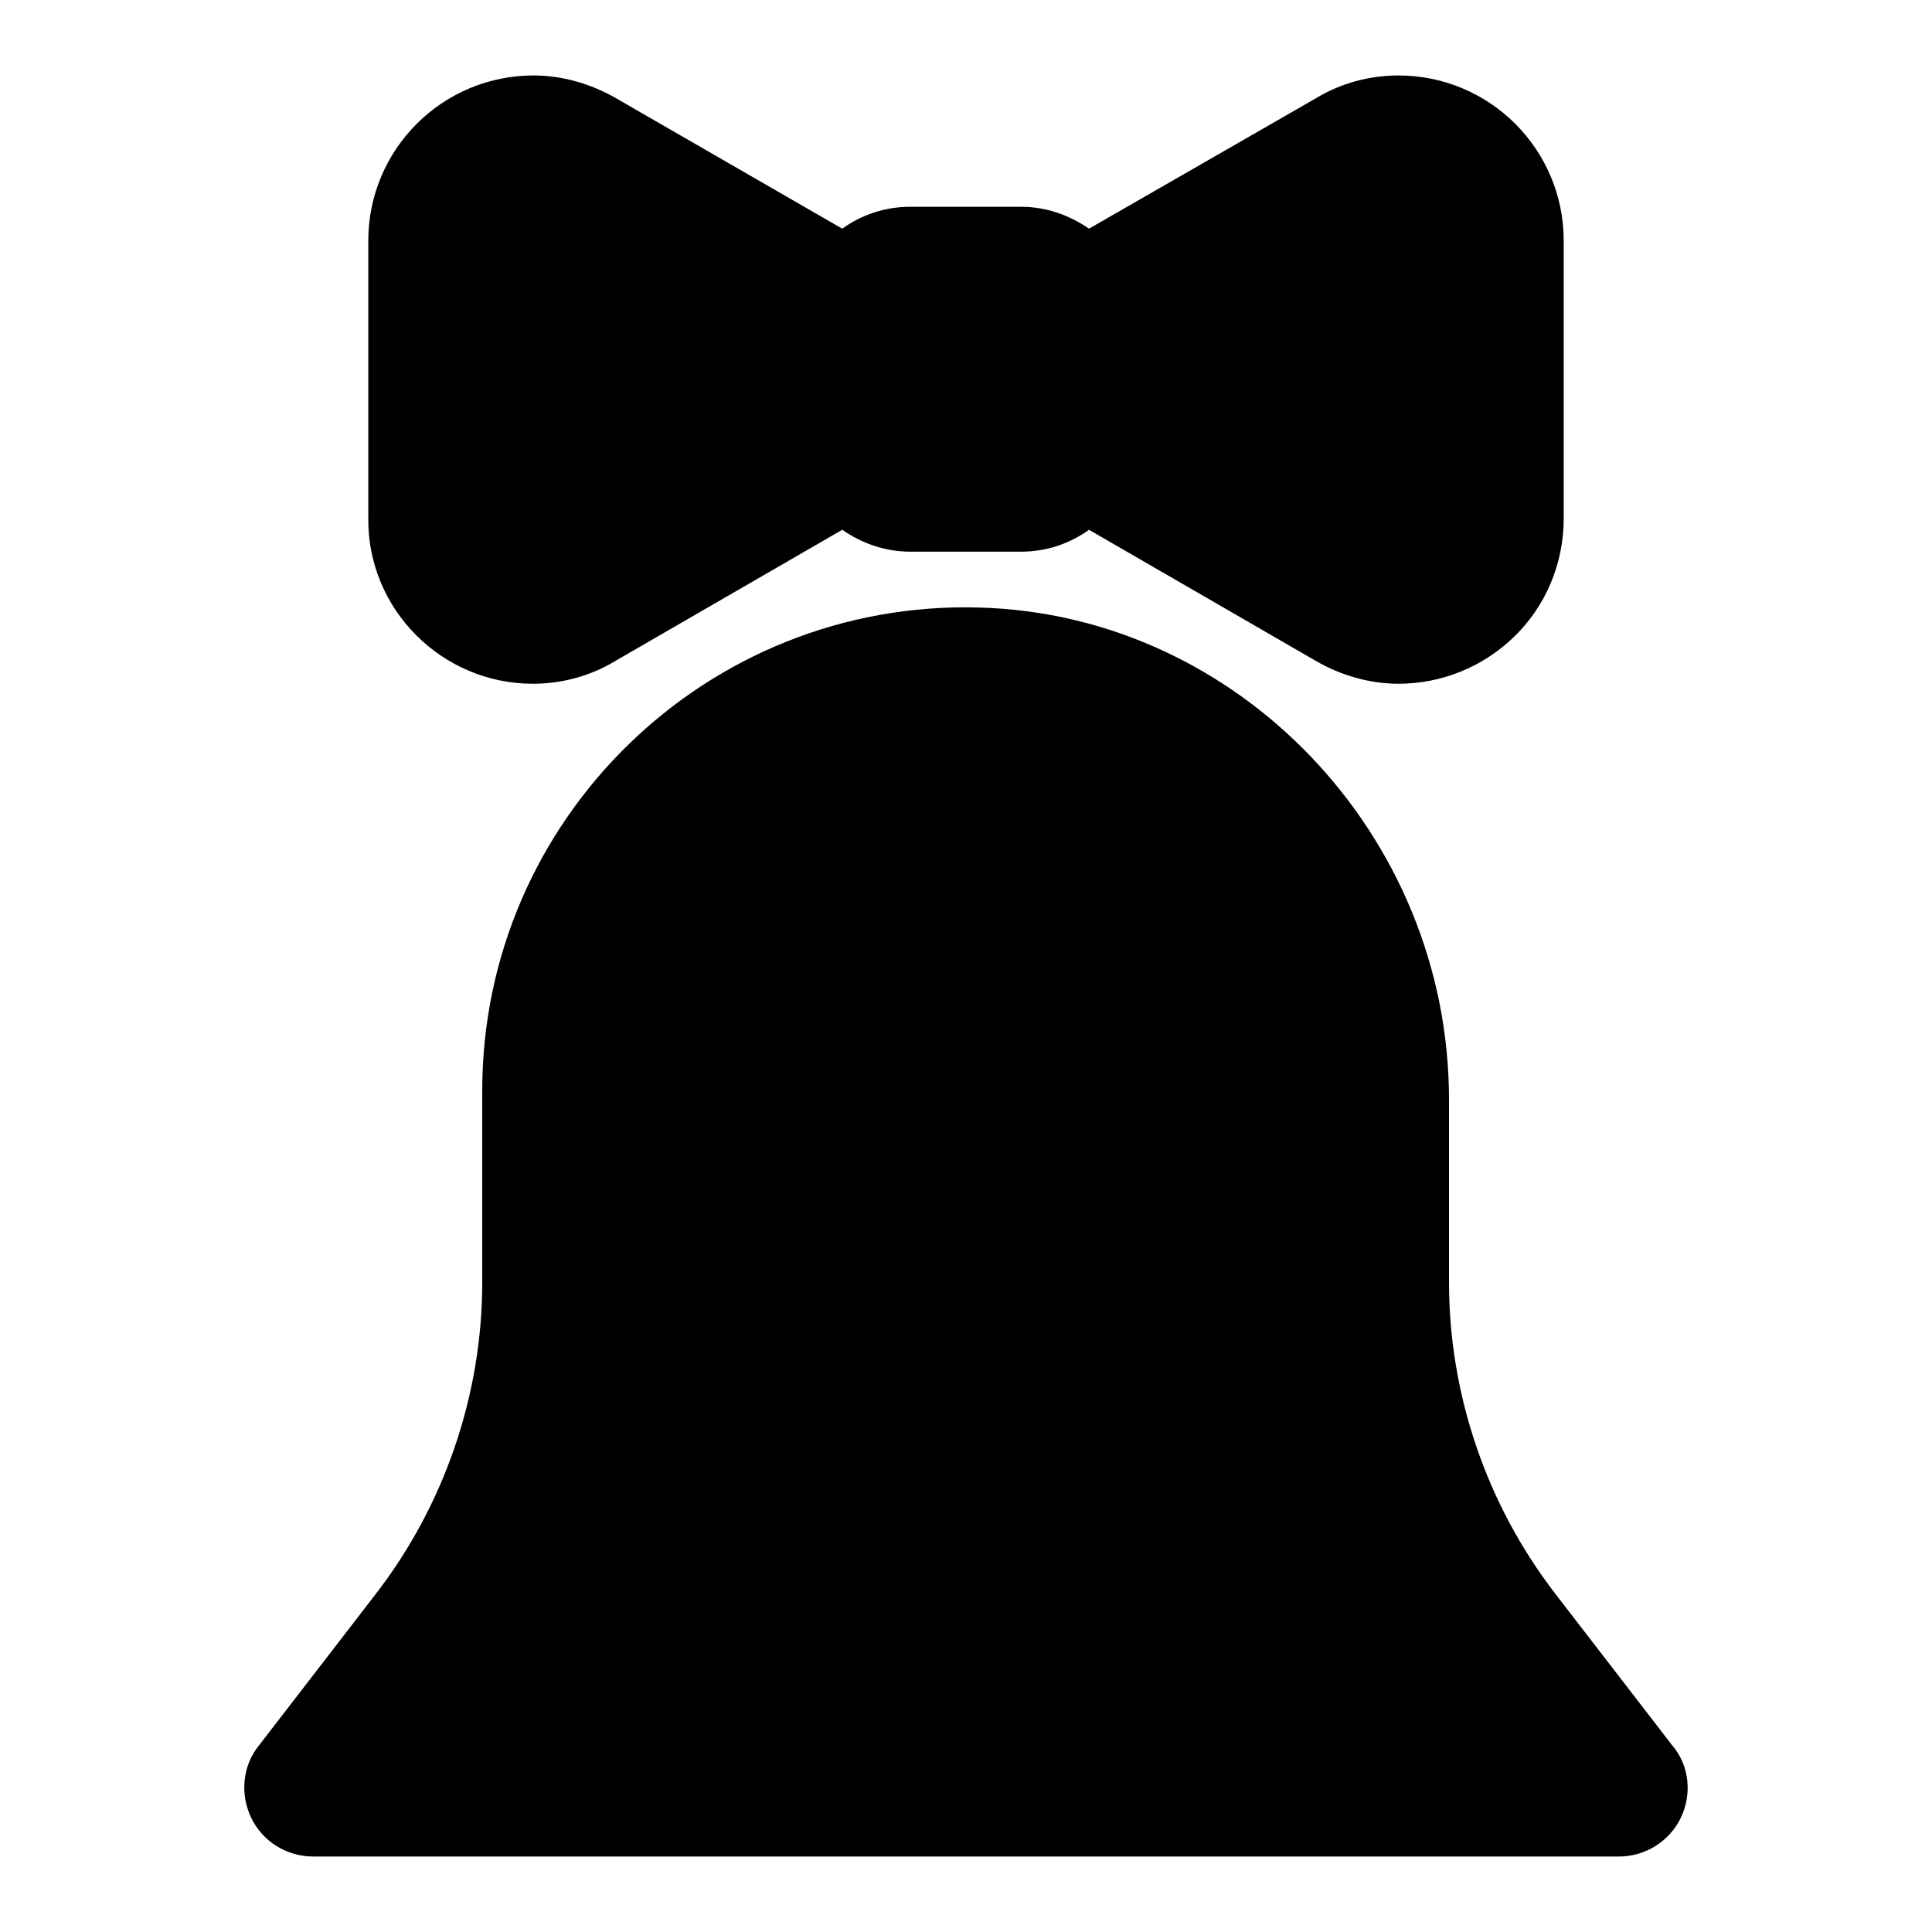
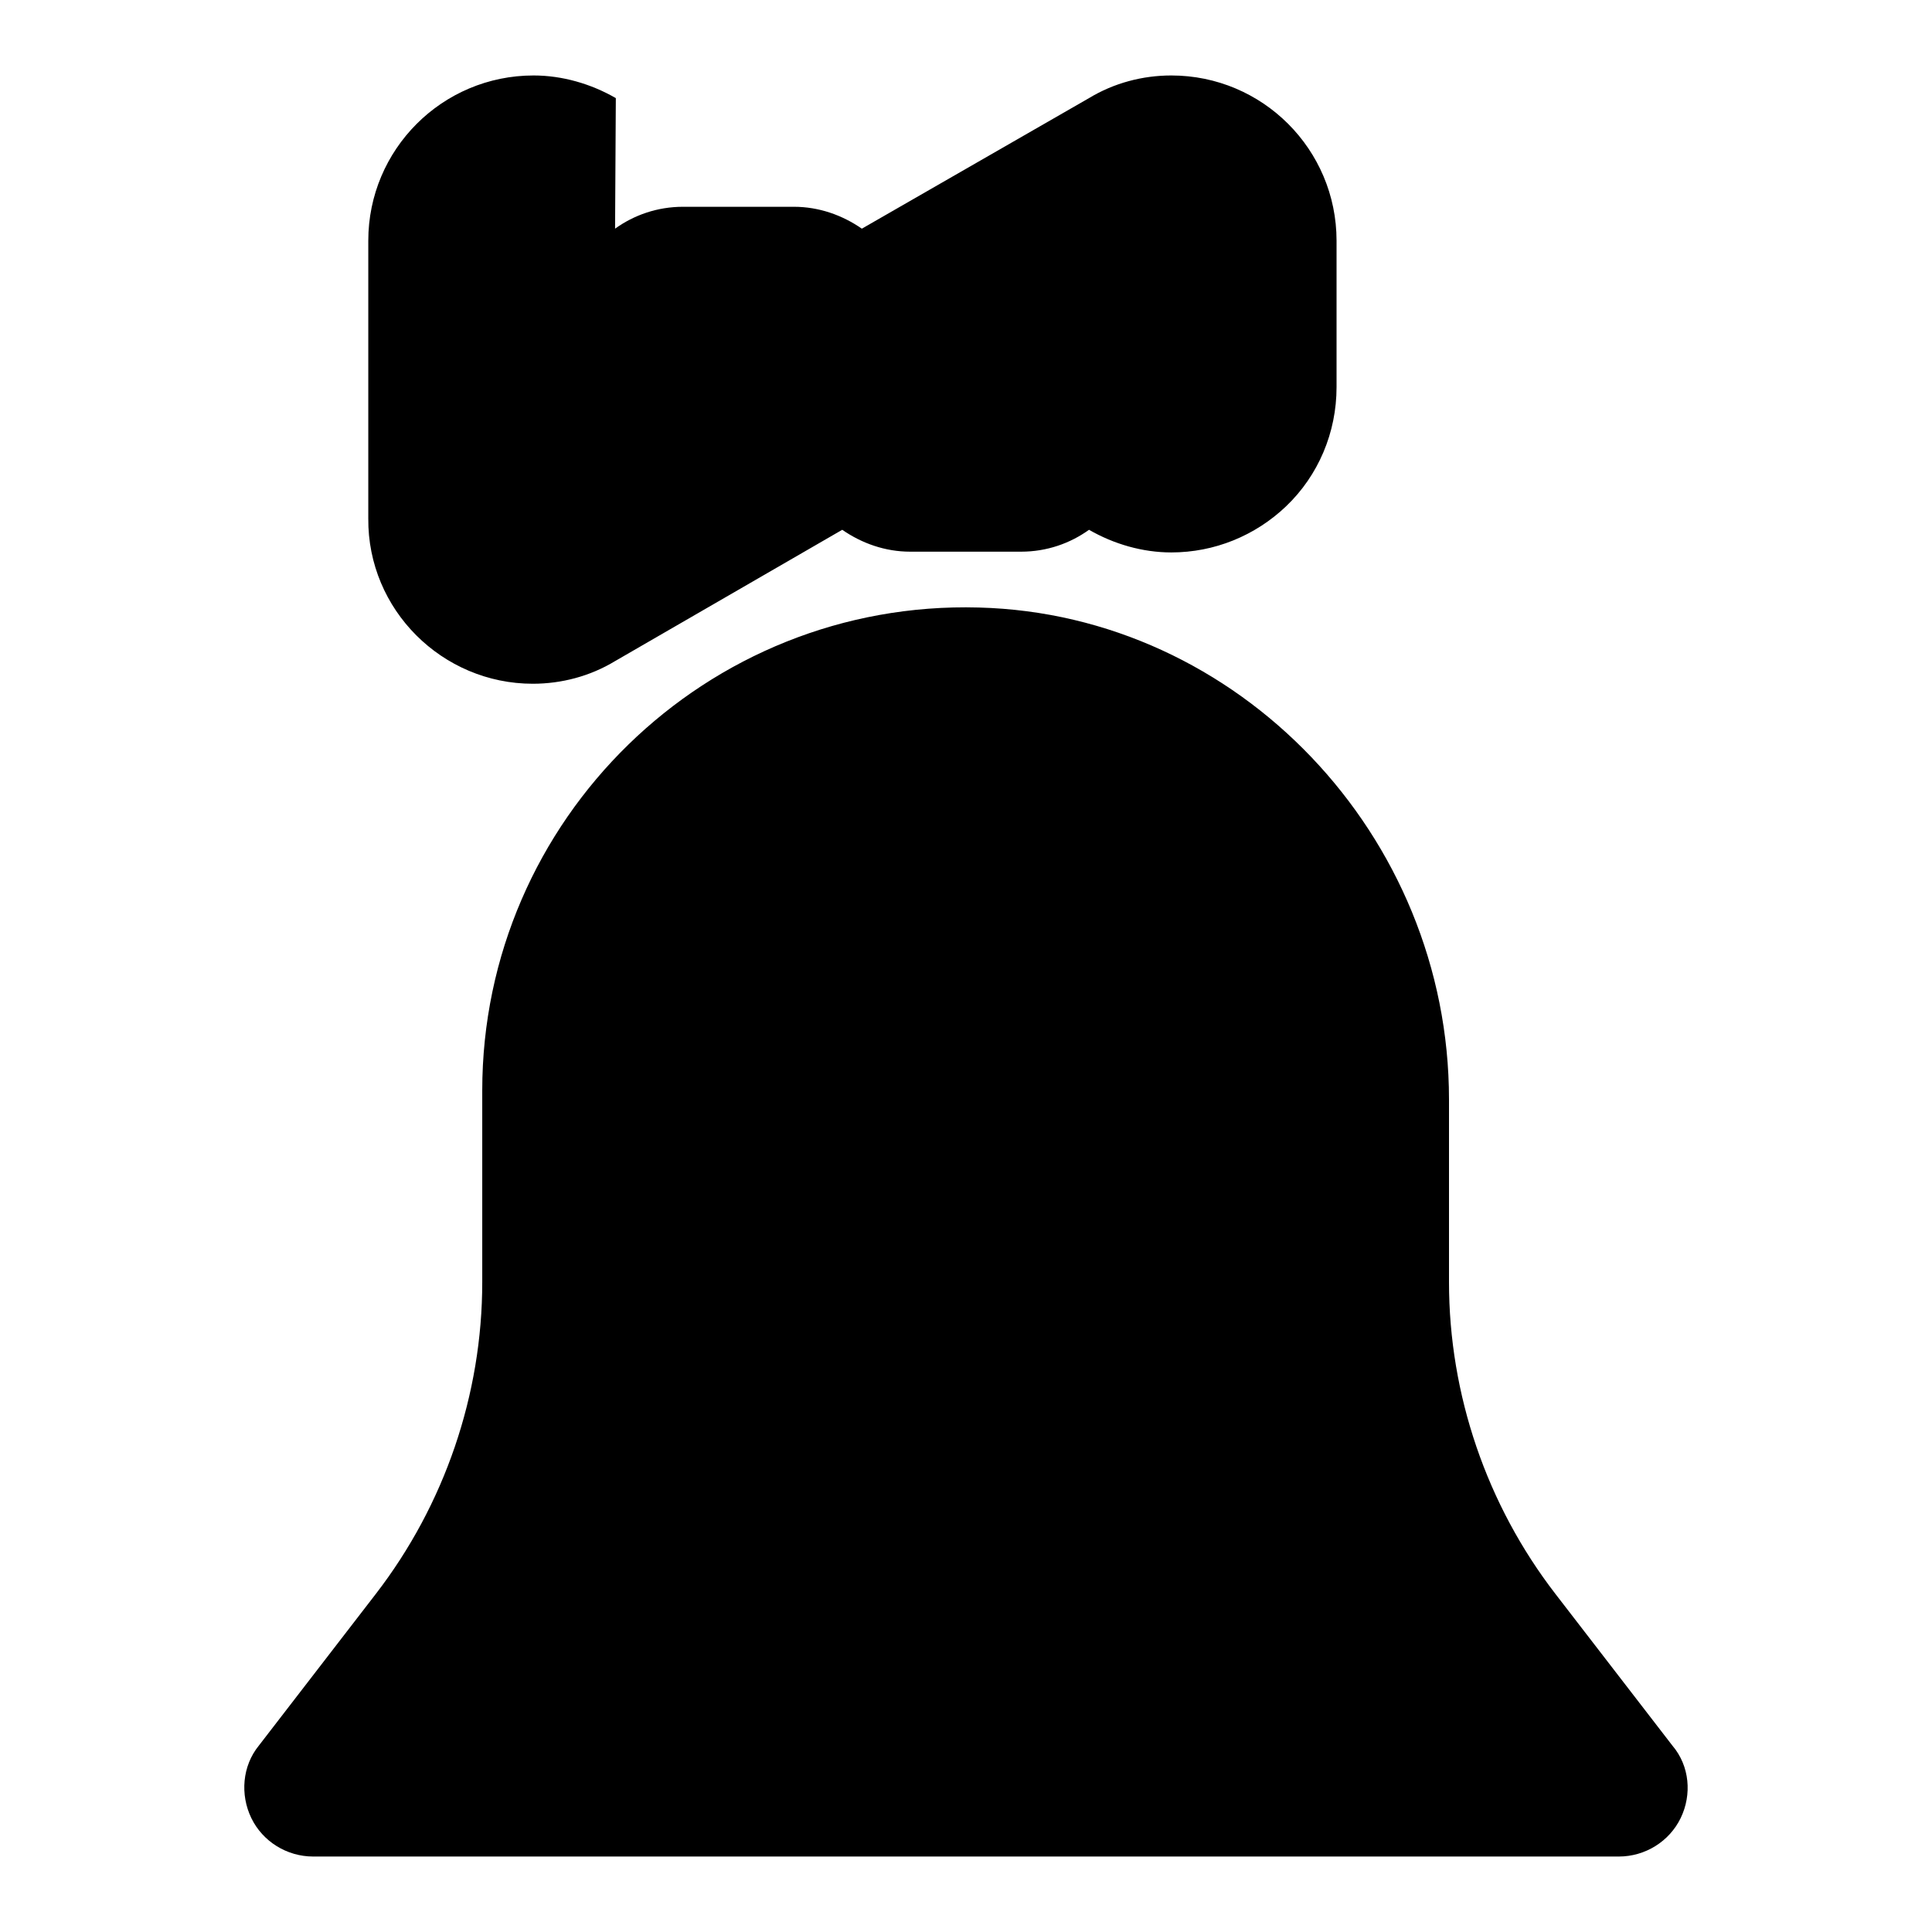
<svg xmlns="http://www.w3.org/2000/svg" version="1.1" x="0px" y="0px" viewBox="0 0 256 256" enable-background="new 0 0 256 256" xml:space="preserve">
  <g>
    <g>
-       <path fill="#000000" d="M222.7,240.9c-1.5,3.1-4.7,5.1-8.2,5.1H41.5c-3.5,0-6.7-2-8.2-5.1c-1.5-3.1-1.2-6.9,1-9.6l15.5-20.1c9.1-11.8,14.1-26.4,14.1-41.3v-25.4c0-35.9,29.7-65,65.8-64c34.4,0.9,62.3,30.2,62.3,65.2v24.2c0,14.9,5,29.5,14.1,41.3l15.5,20.1C223.9,234,224.2,237.8,222.7,240.9z M70.6,90.6c3.8,0,7.6-1,10.9-3l30.1-17.4c2.6,1.8,5.7,2.9,9,2.9h14.7c3.4,0,6.5-1.1,9-2.9l30.1,17.4c3.3,1.9,7.1,3,10.9,3l0,0c5.7,0,11.1-2.2,15.2-6.1c4.3-4.1,6.7-9.8,6.7-15.8V31.9c0-12.1-9.8-21.9-21.9-21.9c-3.8,0-7.6,1-10.9,3l-30.1,17.3c-2.6-1.8-5.7-2.9-9-2.9h-14.7c-3.4,0-6.5,1.1-9,2.9L81.6,13c-3.3-1.9-7.1-3-10.9-3c-12.1,0-21.9,9.8-21.9,21.9v36.8C48.7,80.8,58.6,90.6,70.6,90.6z" />
+       <path fill="#000000" d="M222.7,240.9c-1.5,3.1-4.7,5.1-8.2,5.1H41.5c-3.5,0-6.7-2-8.2-5.1c-1.5-3.1-1.2-6.9,1-9.6l15.5-20.1c9.1-11.8,14.1-26.4,14.1-41.3v-25.4c0-35.9,29.7-65,65.8-64c34.4,0.9,62.3,30.2,62.3,65.2v24.2c0,14.9,5,29.5,14.1,41.3l15.5,20.1C223.9,234,224.2,237.8,222.7,240.9z M70.6,90.6c3.8,0,7.6-1,10.9-3l30.1-17.4c2.6,1.8,5.7,2.9,9,2.9h14.7c3.4,0,6.5-1.1,9-2.9c3.3,1.9,7.1,3,10.9,3l0,0c5.7,0,11.1-2.2,15.2-6.1c4.3-4.1,6.7-9.8,6.7-15.8V31.9c0-12.1-9.8-21.9-21.9-21.9c-3.8,0-7.6,1-10.9,3l-30.1,17.3c-2.6-1.8-5.7-2.9-9-2.9h-14.7c-3.4,0-6.5,1.1-9,2.9L81.6,13c-3.3-1.9-7.1-3-10.9-3c-12.1,0-21.9,9.8-21.9,21.9v36.8C48.7,80.8,58.6,90.6,70.6,90.6z" />
      <g />
      <g />
      <g />
      <g />
      <g />
      <g />
      <g />
      <g />
      <g />
      <g />
      <g />
      <g />
      <g />
      <g />
      <g />
    </g>
  </g>
</svg>